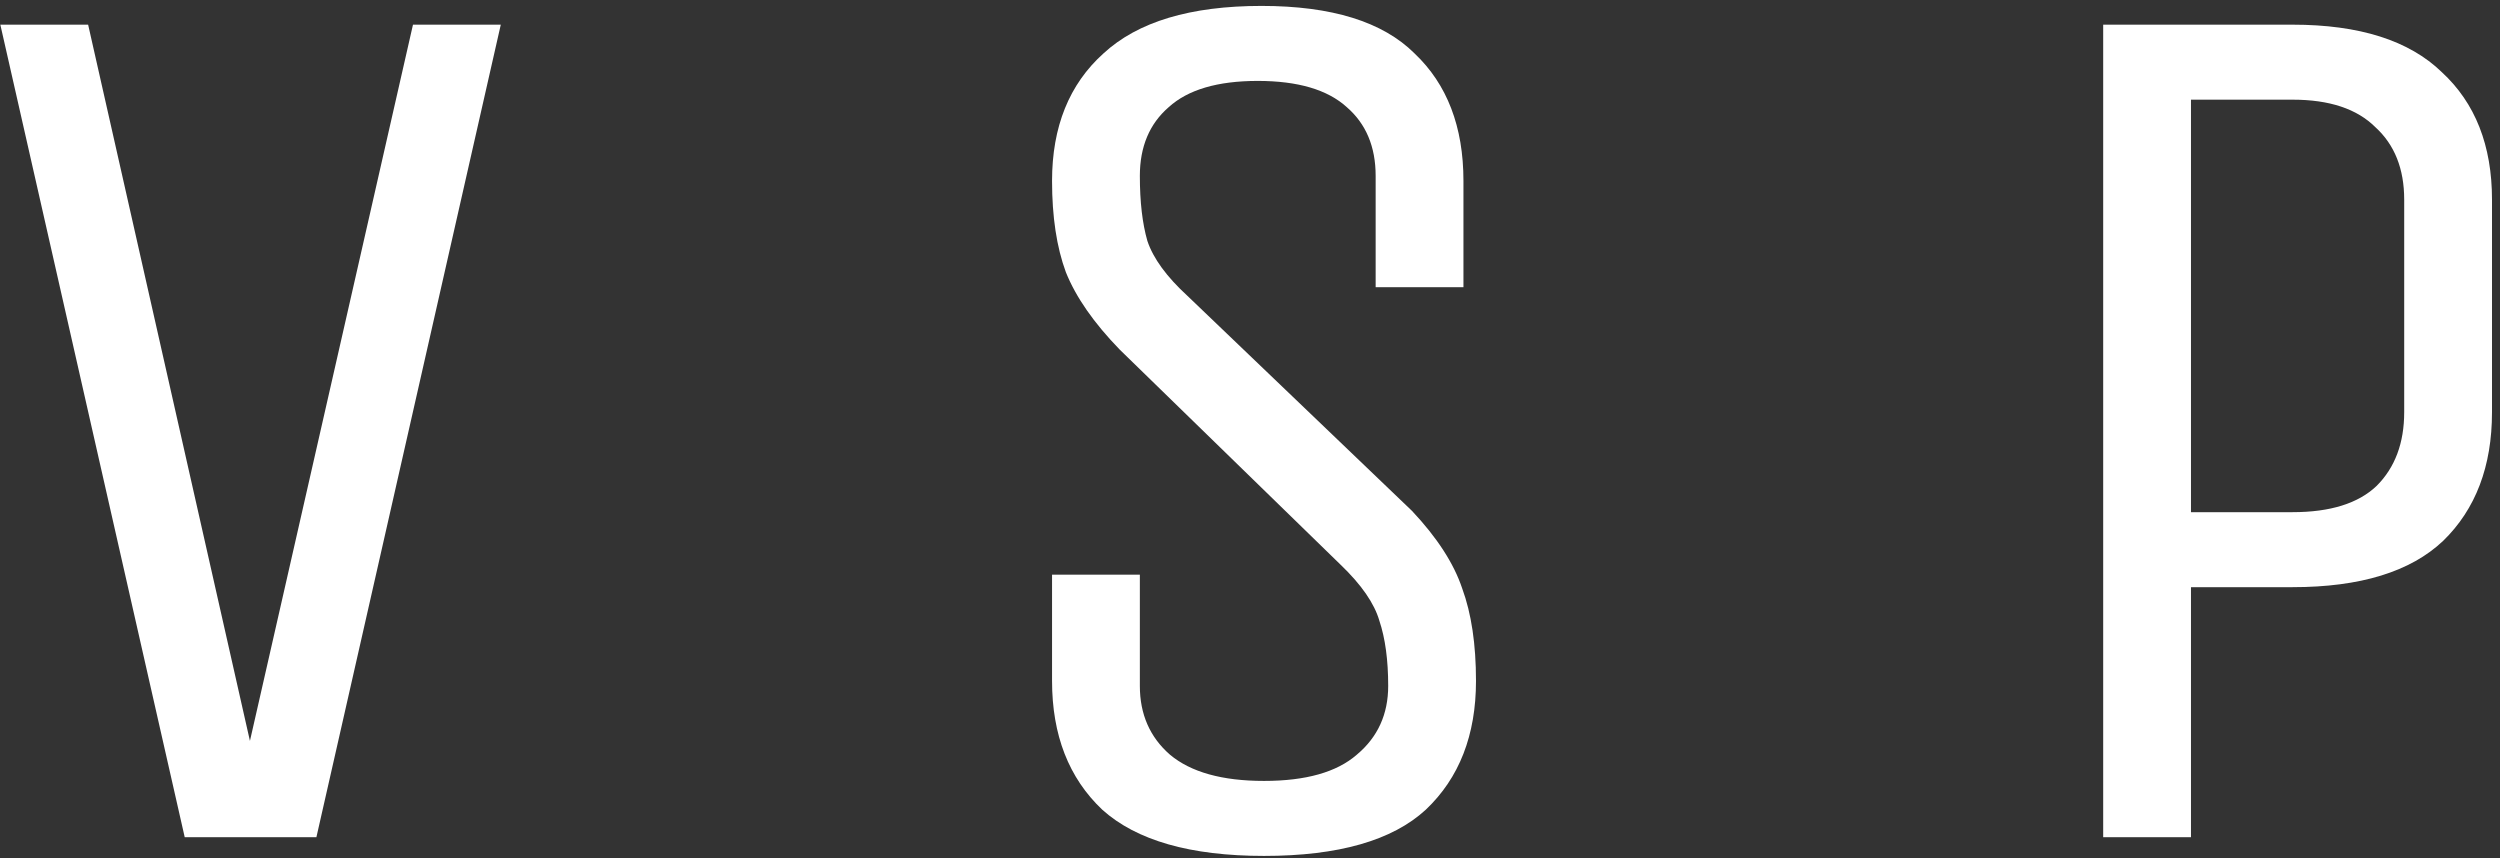
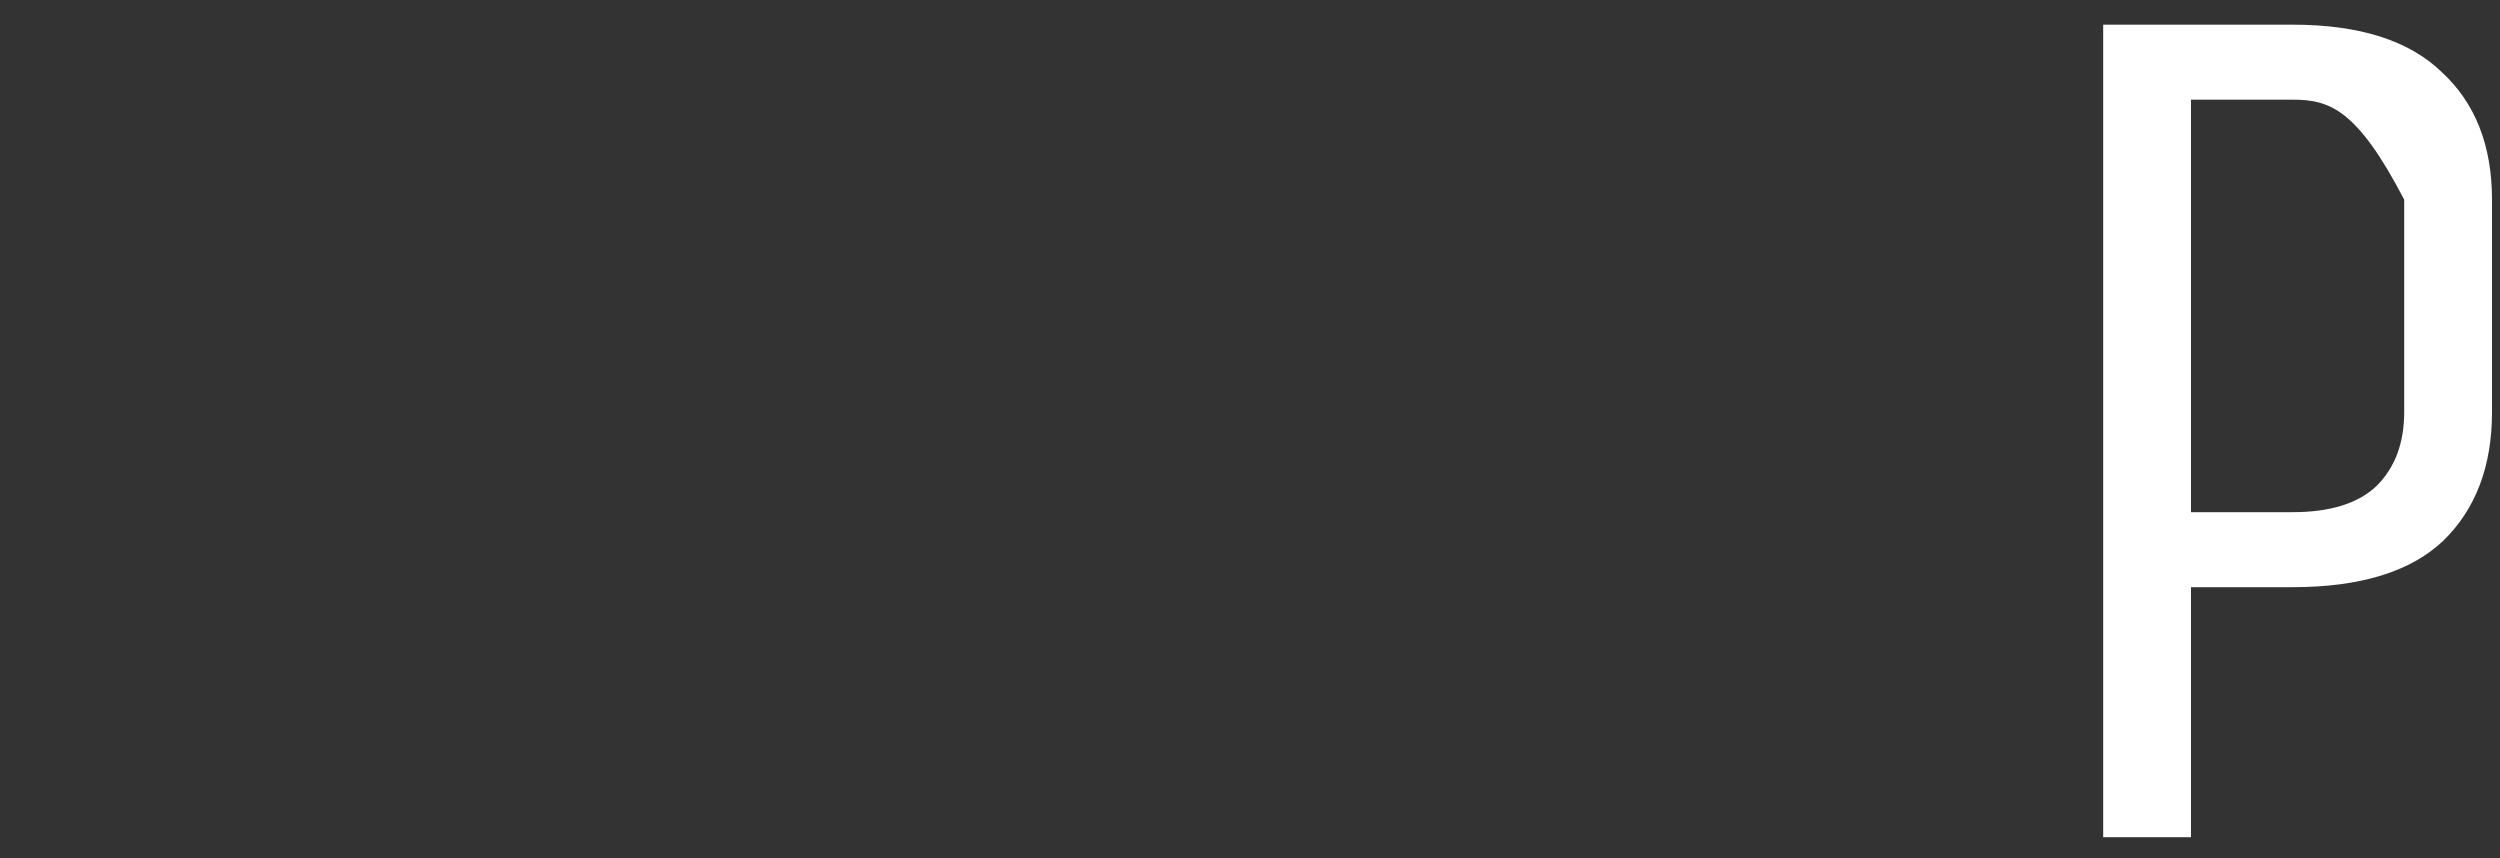
<svg xmlns="http://www.w3.org/2000/svg" width="300" height="103" viewBox="0 0 300 103" fill="none">
  <rect x="0" y="0" width="300" height="103" fill="#333333" stroke="none" />
-   <path d="M22.165 100.46L0.04 2.96H10.576L29.992 88.91L49.558 2.96H60.094L37.969 100.46H22.165Z" fill="white" />
-   <path d="M169.443 61.31C172.453 64.51 174.46 67.61 175.463 70.61C176.567 73.61 177.119 77.31 177.119 81.71C177.119 88.21 175.112 93.36 171.098 97.16C167.085 100.86 160.613 102.71 151.682 102.71C142.852 102.71 136.38 100.86 132.267 97.16C128.253 93.36 126.246 88.21 126.246 81.71V68.96H136.782V82.31C136.782 85.71 137.986 88.46 140.394 90.56C142.903 92.66 146.665 93.71 151.682 93.71C156.7 93.71 160.412 92.66 162.82 90.56C165.329 88.46 166.583 85.71 166.583 82.31C166.583 79.21 166.232 76.61 165.53 74.51C164.927 72.41 163.372 70.16 160.864 67.76L134.374 41.96C131.263 38.76 129.106 35.66 127.902 32.66C126.798 29.66 126.246 26.01 126.246 21.71C126.246 15.21 128.303 10.11 132.417 6.41C136.531 2.61 142.852 0.71 151.381 0.71C159.81 0.71 165.931 2.61 169.744 6.41C173.657 10.11 175.614 15.21 175.614 21.71V34.46H165.078V21.11C165.078 17.61 163.924 14.86 161.616 12.86C159.308 10.76 155.746 9.71 150.93 9.71C146.114 9.71 142.551 10.76 140.244 12.86C137.936 14.86 136.782 17.61 136.782 21.11C136.782 24.21 137.083 26.81 137.685 28.91C138.387 31.01 139.993 33.21 142.501 35.51L169.443 61.31Z" fill="white" />
-   <path d="M252.382 100.46V2.96H275.109C283.136 2.96 289.106 4.86 293.02 8.66C297.033 12.36 299.04 17.46 299.04 23.96V49.46C299.04 55.96 297.083 61.11 293.17 64.91C289.257 68.61 283.236 70.46 275.109 70.46H262.917V100.46H252.382ZM288.504 23.96C288.504 20.26 287.35 17.36 285.042 15.26C282.835 13.06 279.524 11.96 275.109 11.96H262.917V61.46H275.109C279.624 61.46 282.986 60.41 285.193 58.31C287.401 56.11 288.504 53.16 288.504 49.46V23.96Z" fill="white" />
+   <path d="M252.382 100.46V2.96H275.109C283.136 2.96 289.106 4.86 293.02 8.66C297.033 12.36 299.04 17.46 299.04 23.96V49.46C299.04 55.96 297.083 61.11 293.17 64.91C289.257 68.61 283.236 70.46 275.109 70.46H262.917V100.46H252.382ZM288.504 23.96C282.835 13.06 279.524 11.96 275.109 11.96H262.917V61.46H275.109C279.624 61.46 282.986 60.41 285.193 58.31C287.401 56.11 288.504 53.16 288.504 49.46V23.96Z" fill="white" />
</svg>